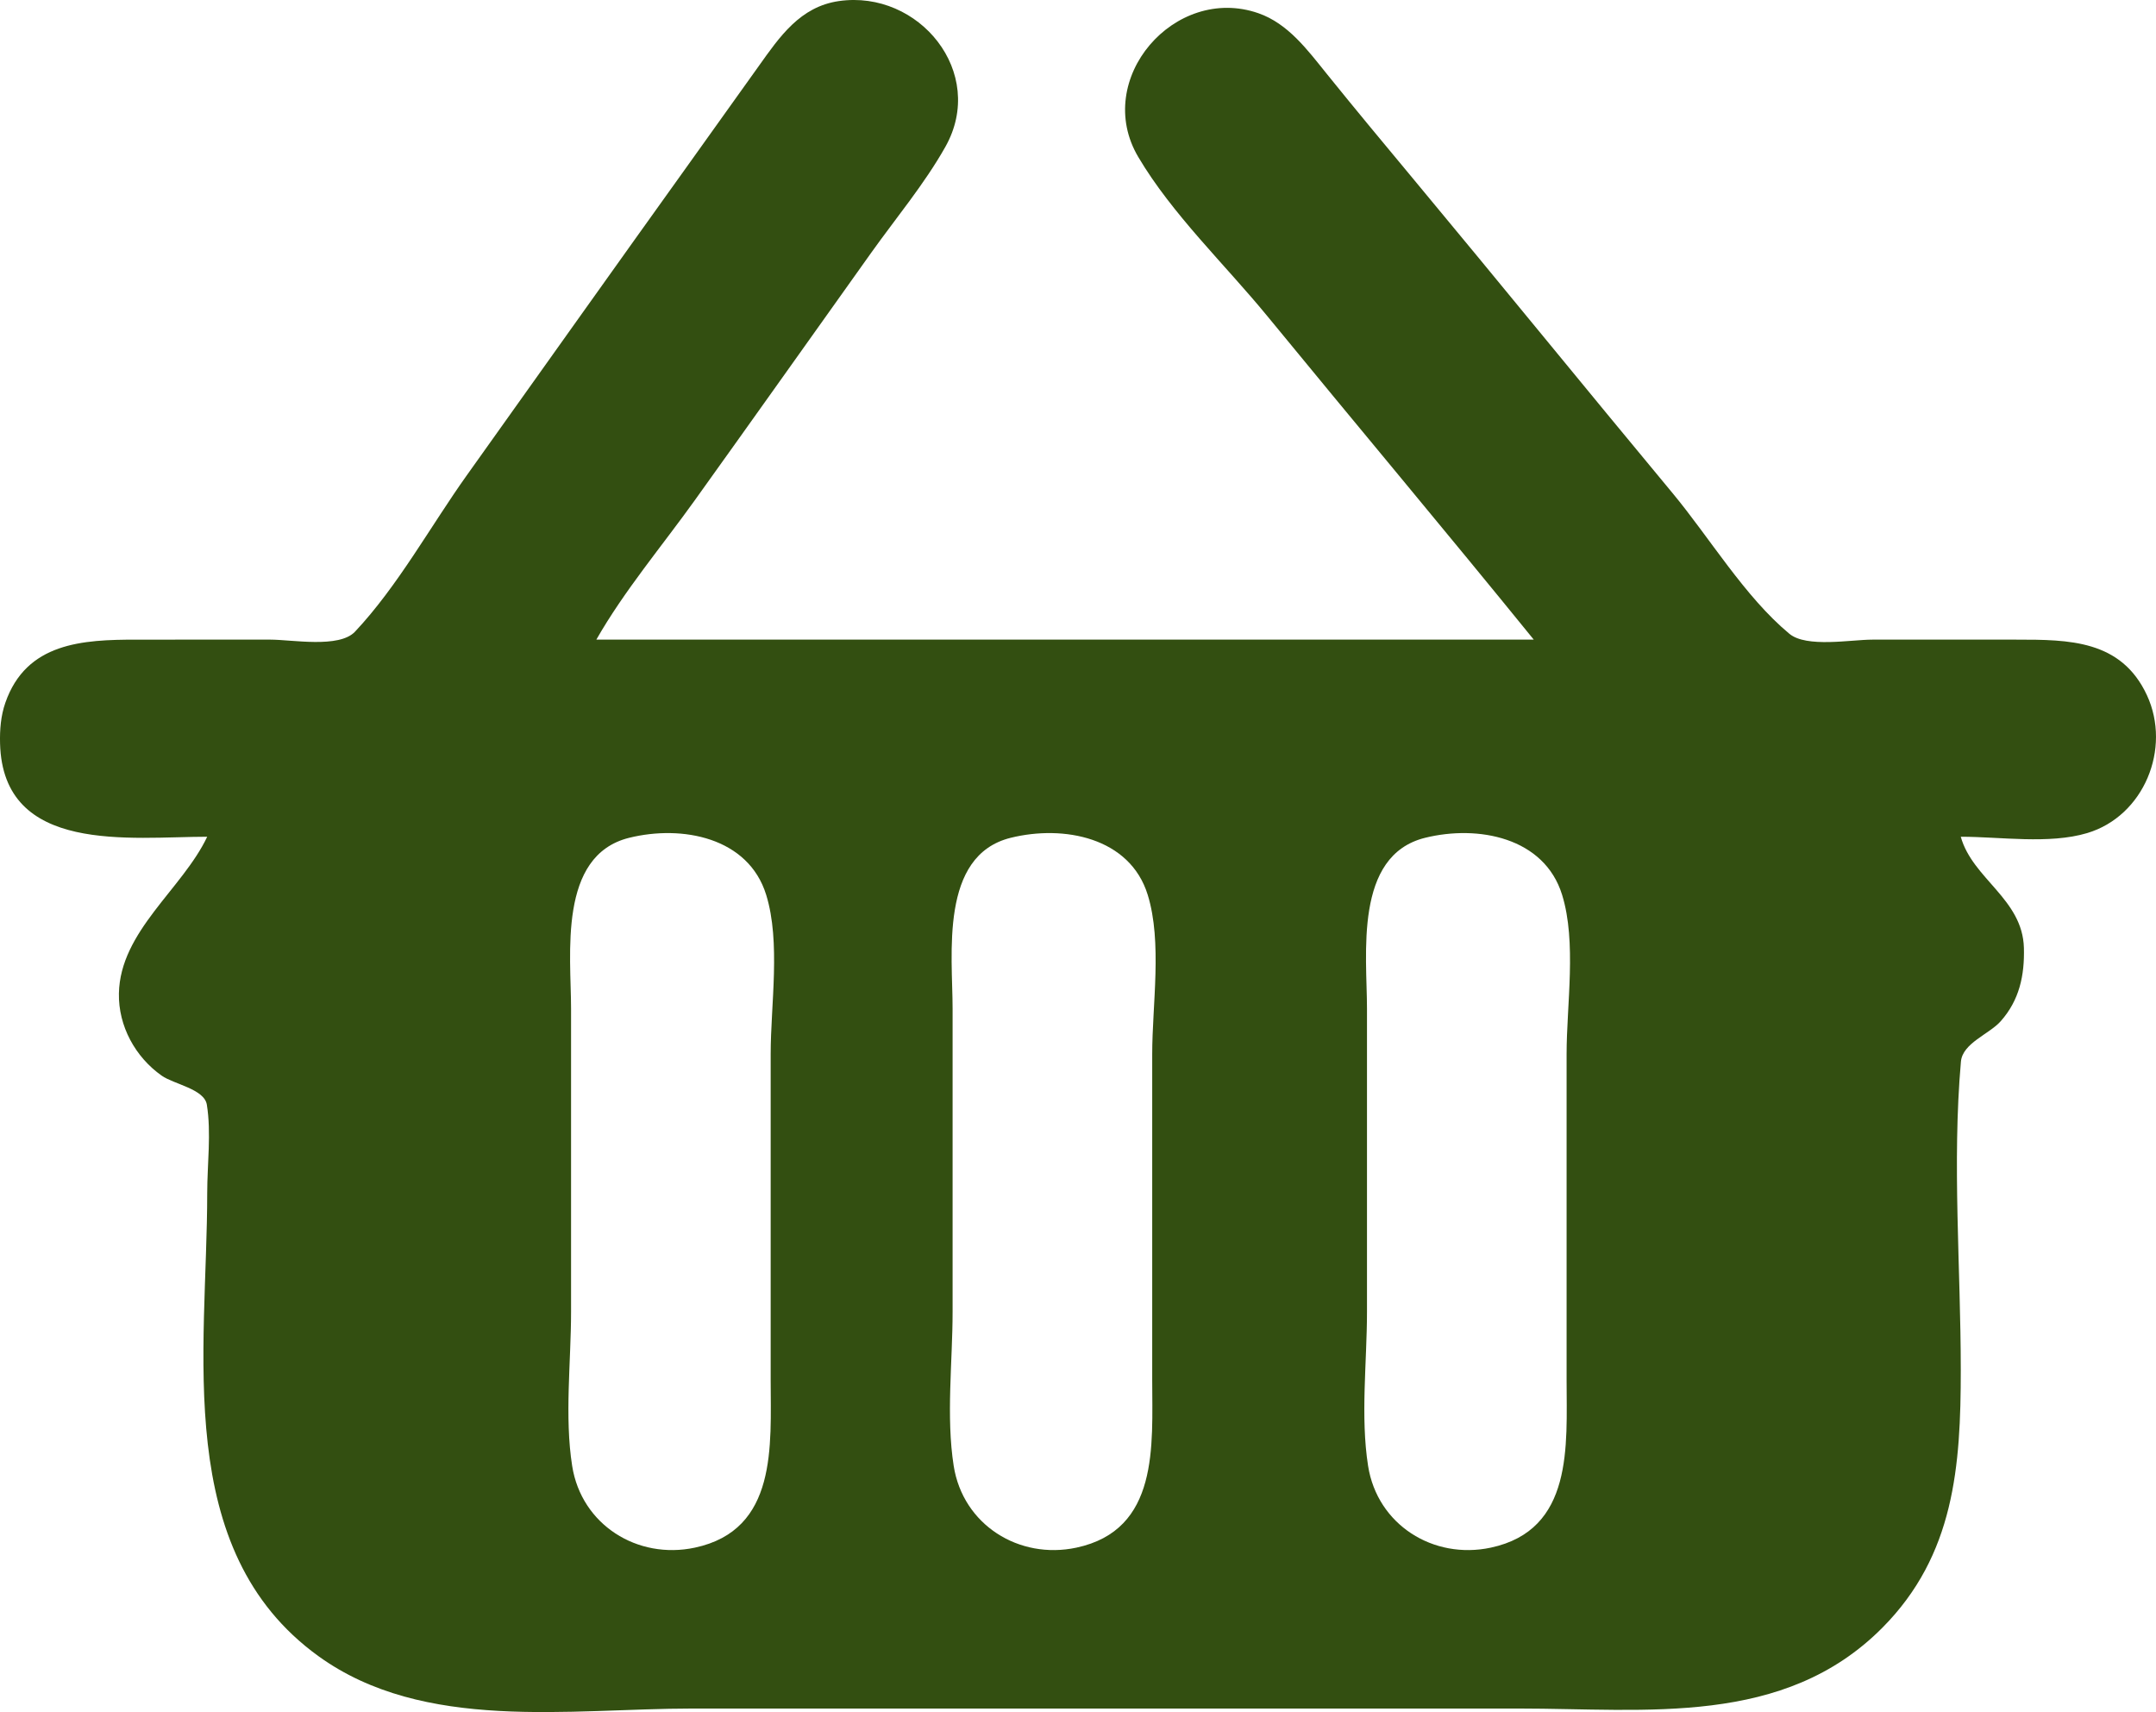
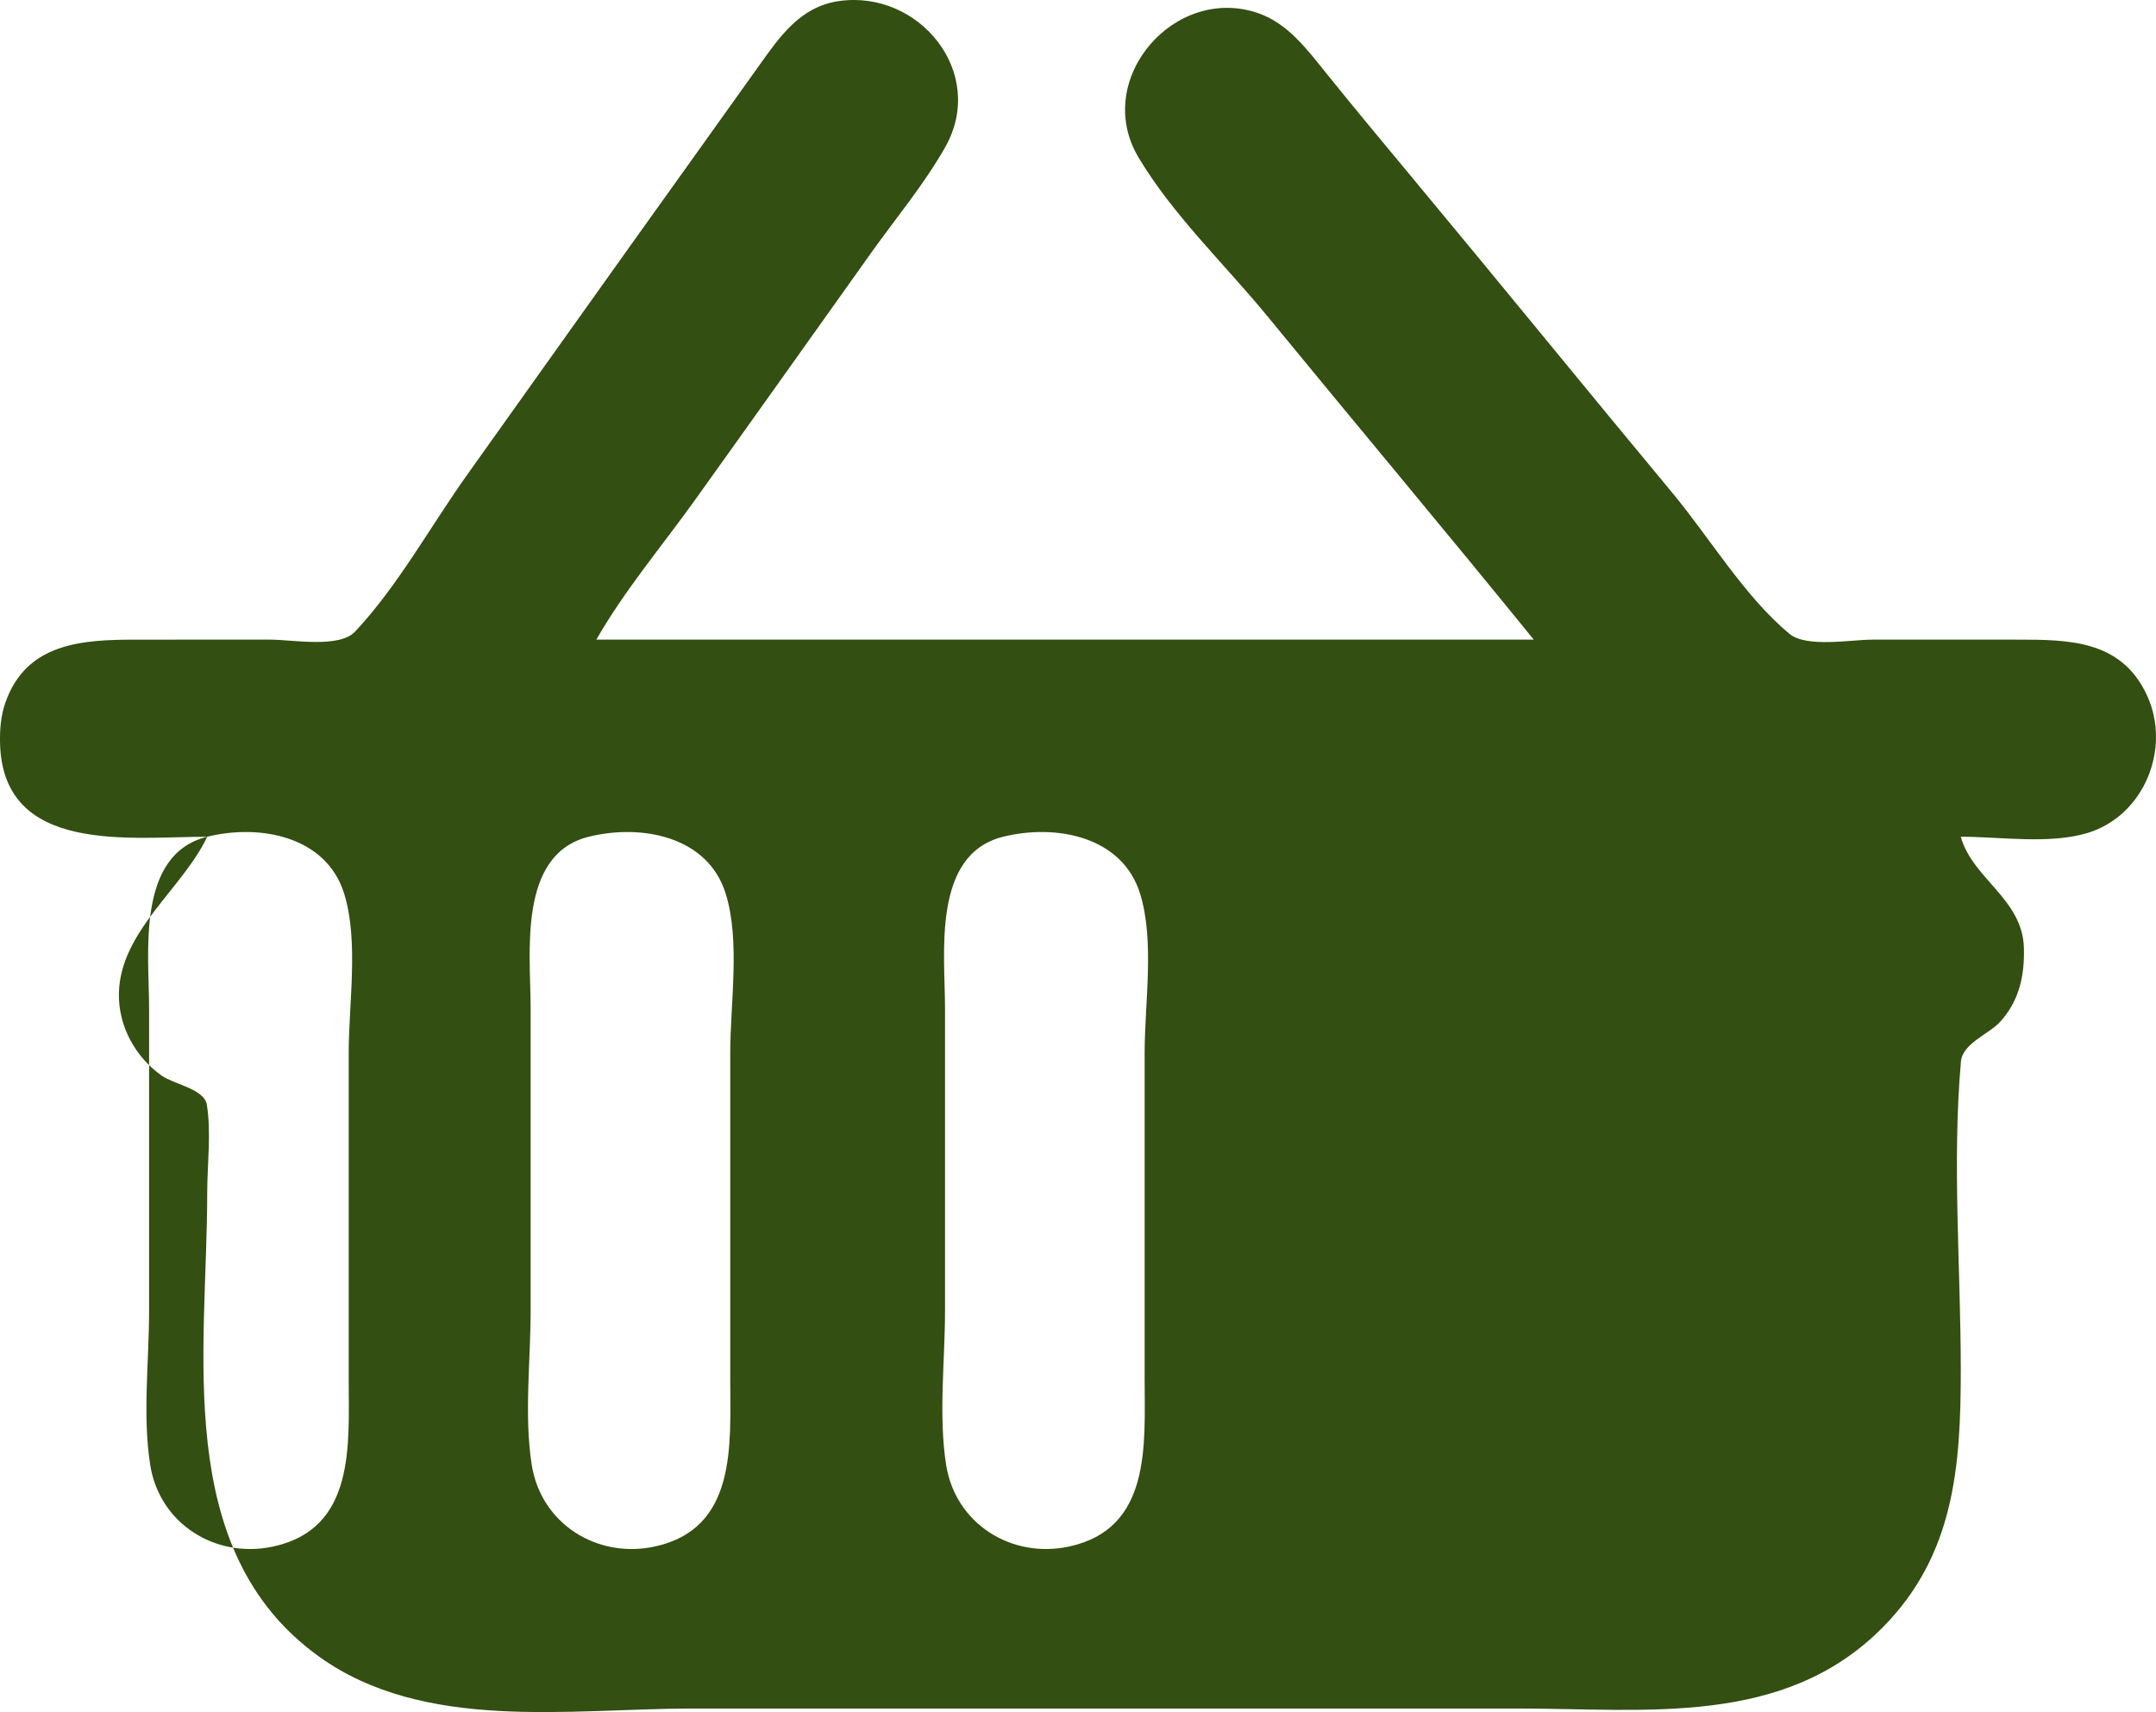
<svg xmlns="http://www.w3.org/2000/svg" width="853.271" height="677.524" viewBox="0 0 853.271 677.524" version="1.1" id="svg2574">
  <defs id="defs2578" />
-   <path style="fill:#334f11;stroke:none" d="m 82.007,331.127 c -9.867,20.765 -34.464,37.4 -34.946,62 -0.254,12.938 6.515,25.226 16.946,32.56 4.793,3.37 16.846,5.269 17.852,11.459 1.801,11.081 0.148,23.749 0.148,34.981 0,62.366 -14.08,141.27 44,183.255 41.754,30.182 99.419,20.745 148,20.745 h 327 c 50.606,0 104.959,7.315 143.996,-32.001 28.527,-28.731 31.004,-63.9 31.004,-101.999 0,-40.148 -3.469,-82.023 0.059,-121.996 0.649,-7.358 11.175,-10.837 15.756,-16.008 7.418,-8.372 9.453,-18.155 9.17,-28.996 -0.506,-19.392 -20.355,-27.341 -24.985,-44 15.625,0 34.951,3.045 50,-1.44 22.507,-6.708 33.446,-33.494 23.676,-54.56 -10.17,-21.928 -30.928,-22 -51.676,-22 h -57 c -8.469,0 -26.045,3.311 -32.83,-2.318 -17.647,-14.639 -31.582,-38.033 -46.251,-55.682 -34.255,-41.214 -68.051,-82.808 -102.333,-124 -11.596,-13.934 -23.206,-27.888 -34.586,-42 -7.527,-9.333 -15.228,-19.81 -27,-23.899 -33.123,-11.505 -65.705,26.173 -47.525,56.899 13.416,22.674 34.415,42.644 51.101,63 35.039,42.747 70.593,85.083 105.424,128 h -371 c 10.958,-19.236 25.96,-36.998 38.86,-55 23.363,-32.605 46.569,-65.333 69.849,-98 9.805,-13.759 21.117,-27.27 29.415,-42 16.568,-29.411 -10.468,-62.264 -42.124,-57.7 -15.321,2.209 -23.393,14.031 -31.709,25.7 -9.035,12.678 -18.083,25.346 -27.151,38 -29.569,41.266 -58.968,82.657 -88.431,124 -14.295,20.059 -27.347,43.932 -44.224,61.852 -6.27,6.658 -24.916,3.148 -33.485,3.148 H 54.007 c -21.24,0 -43.604,1.12 -51.899,25 -1.789,5.15 -2.217,10.588 -2.086,16 1.069,44.204 51.767,37 81.985,37 m 167,0.419 c 20.908,-5.173 47.194,-0.205 54.226,22.581 5.792,18.766 1.774,43.474 1.774,63 v 129 c 0,25.916 2.838,59.325 -30,66.331 -22.736,4.851 -44.895,-9.051 -48.561,-32.331 -3.066,-19.47 -0.439,-41.287 -0.439,-61 v -120 c 0,-21.222 -5.281,-60.584 23,-67.581 m 151,0 c 20.908,-5.173 47.194,-0.205 54.226,22.581 5.792,18.766 1.774,43.474 1.774,63 v 129 c 0,25.916 2.838,59.325 -30,66.331 -22.736,4.851 -44.895,-9.051 -48.561,-32.331 -3.066,-19.47 -0.439,-41.287 -0.439,-61 v -120 c 0,-21.222 -5.281,-60.584 23,-67.581 m 164,0 c 20.908,-5.173 47.194,-0.205 54.226,22.581 5.792,18.766 1.774,43.474 1.774,63 v 129 c 0,25.916 2.838,59.325 -30,66.331 -22.736,4.851 -44.895,-9.051 -48.561,-32.331 -3.066,-19.47 -0.439,-41.287 -0.439,-61 v -120 c 0,-21.222 -5.281,-60.584 23,-67.581 z" id="path2580" />
+   <path style="fill:#334f11;stroke:none" d="m 82.007,331.127 c -9.867,20.765 -34.464,37.4 -34.946,62 -0.254,12.938 6.515,25.226 16.946,32.56 4.793,3.37 16.846,5.269 17.852,11.459 1.801,11.081 0.148,23.749 0.148,34.981 0,62.366 -14.08,141.27 44,183.255 41.754,30.182 99.419,20.745 148,20.745 h 327 c 50.606,0 104.959,7.315 143.996,-32.001 28.527,-28.731 31.004,-63.9 31.004,-101.999 0,-40.148 -3.469,-82.023 0.059,-121.996 0.649,-7.358 11.175,-10.837 15.756,-16.008 7.418,-8.372 9.453,-18.155 9.17,-28.996 -0.506,-19.392 -20.355,-27.341 -24.985,-44 15.625,0 34.951,3.045 50,-1.44 22.507,-6.708 33.446,-33.494 23.676,-54.56 -10.17,-21.928 -30.928,-22 -51.676,-22 h -57 c -8.469,0 -26.045,3.311 -32.83,-2.318 -17.647,-14.639 -31.582,-38.033 -46.251,-55.682 -34.255,-41.214 -68.051,-82.808 -102.333,-124 -11.596,-13.934 -23.206,-27.888 -34.586,-42 -7.527,-9.333 -15.228,-19.81 -27,-23.899 -33.123,-11.505 -65.705,26.173 -47.525,56.899 13.416,22.674 34.415,42.644 51.101,63 35.039,42.747 70.593,85.083 105.424,128 h -371 c 10.958,-19.236 25.96,-36.998 38.86,-55 23.363,-32.605 46.569,-65.333 69.849,-98 9.805,-13.759 21.117,-27.27 29.415,-42 16.568,-29.411 -10.468,-62.264 -42.124,-57.7 -15.321,2.209 -23.393,14.031 -31.709,25.7 -9.035,12.678 -18.083,25.346 -27.151,38 -29.569,41.266 -58.968,82.657 -88.431,124 -14.295,20.059 -27.347,43.932 -44.224,61.852 -6.27,6.658 -24.916,3.148 -33.485,3.148 H 54.007 c -21.24,0 -43.604,1.12 -51.899,25 -1.789,5.15 -2.217,10.588 -2.086,16 1.069,44.204 51.767,37 81.985,37 c 20.908,-5.173 47.194,-0.205 54.226,22.581 5.792,18.766 1.774,43.474 1.774,63 v 129 c 0,25.916 2.838,59.325 -30,66.331 -22.736,4.851 -44.895,-9.051 -48.561,-32.331 -3.066,-19.47 -0.439,-41.287 -0.439,-61 v -120 c 0,-21.222 -5.281,-60.584 23,-67.581 m 151,0 c 20.908,-5.173 47.194,-0.205 54.226,22.581 5.792,18.766 1.774,43.474 1.774,63 v 129 c 0,25.916 2.838,59.325 -30,66.331 -22.736,4.851 -44.895,-9.051 -48.561,-32.331 -3.066,-19.47 -0.439,-41.287 -0.439,-61 v -120 c 0,-21.222 -5.281,-60.584 23,-67.581 m 164,0 c 20.908,-5.173 47.194,-0.205 54.226,22.581 5.792,18.766 1.774,43.474 1.774,63 v 129 c 0,25.916 2.838,59.325 -30,66.331 -22.736,4.851 -44.895,-9.051 -48.561,-32.331 -3.066,-19.47 -0.439,-41.287 -0.439,-61 v -120 c 0,-21.222 -5.281,-60.584 23,-67.581 z" id="path2580" />
</svg>